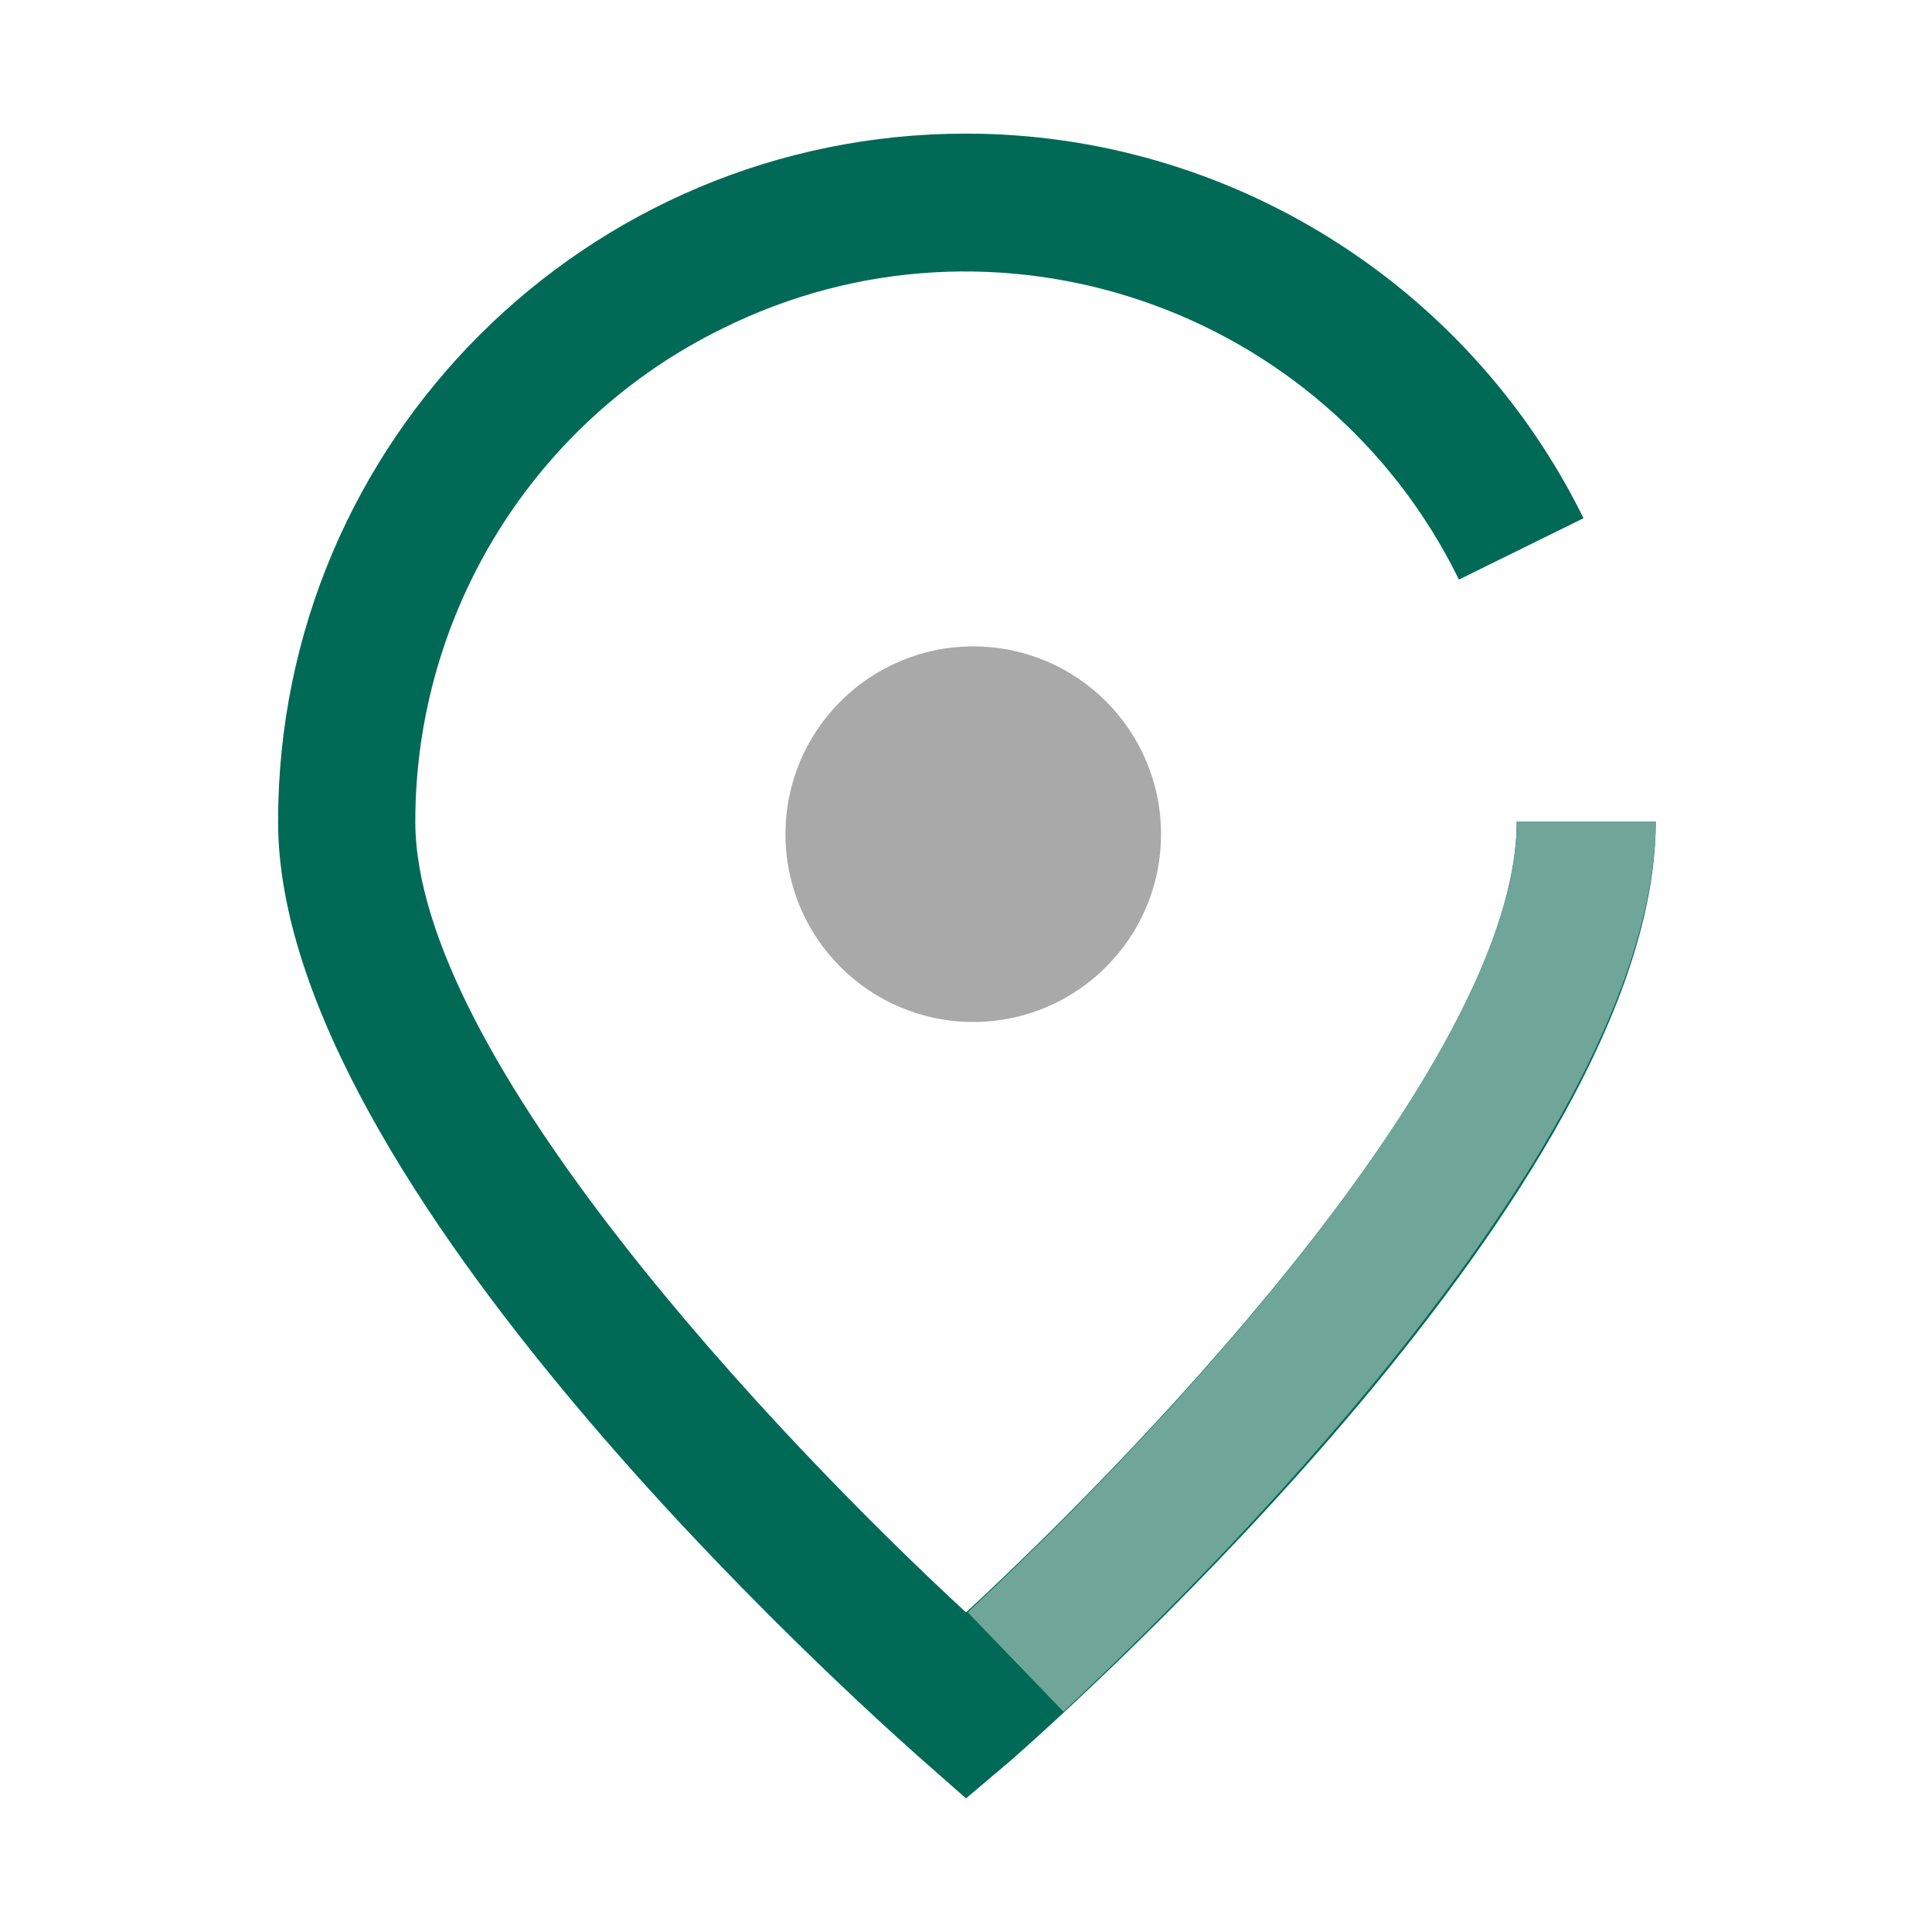
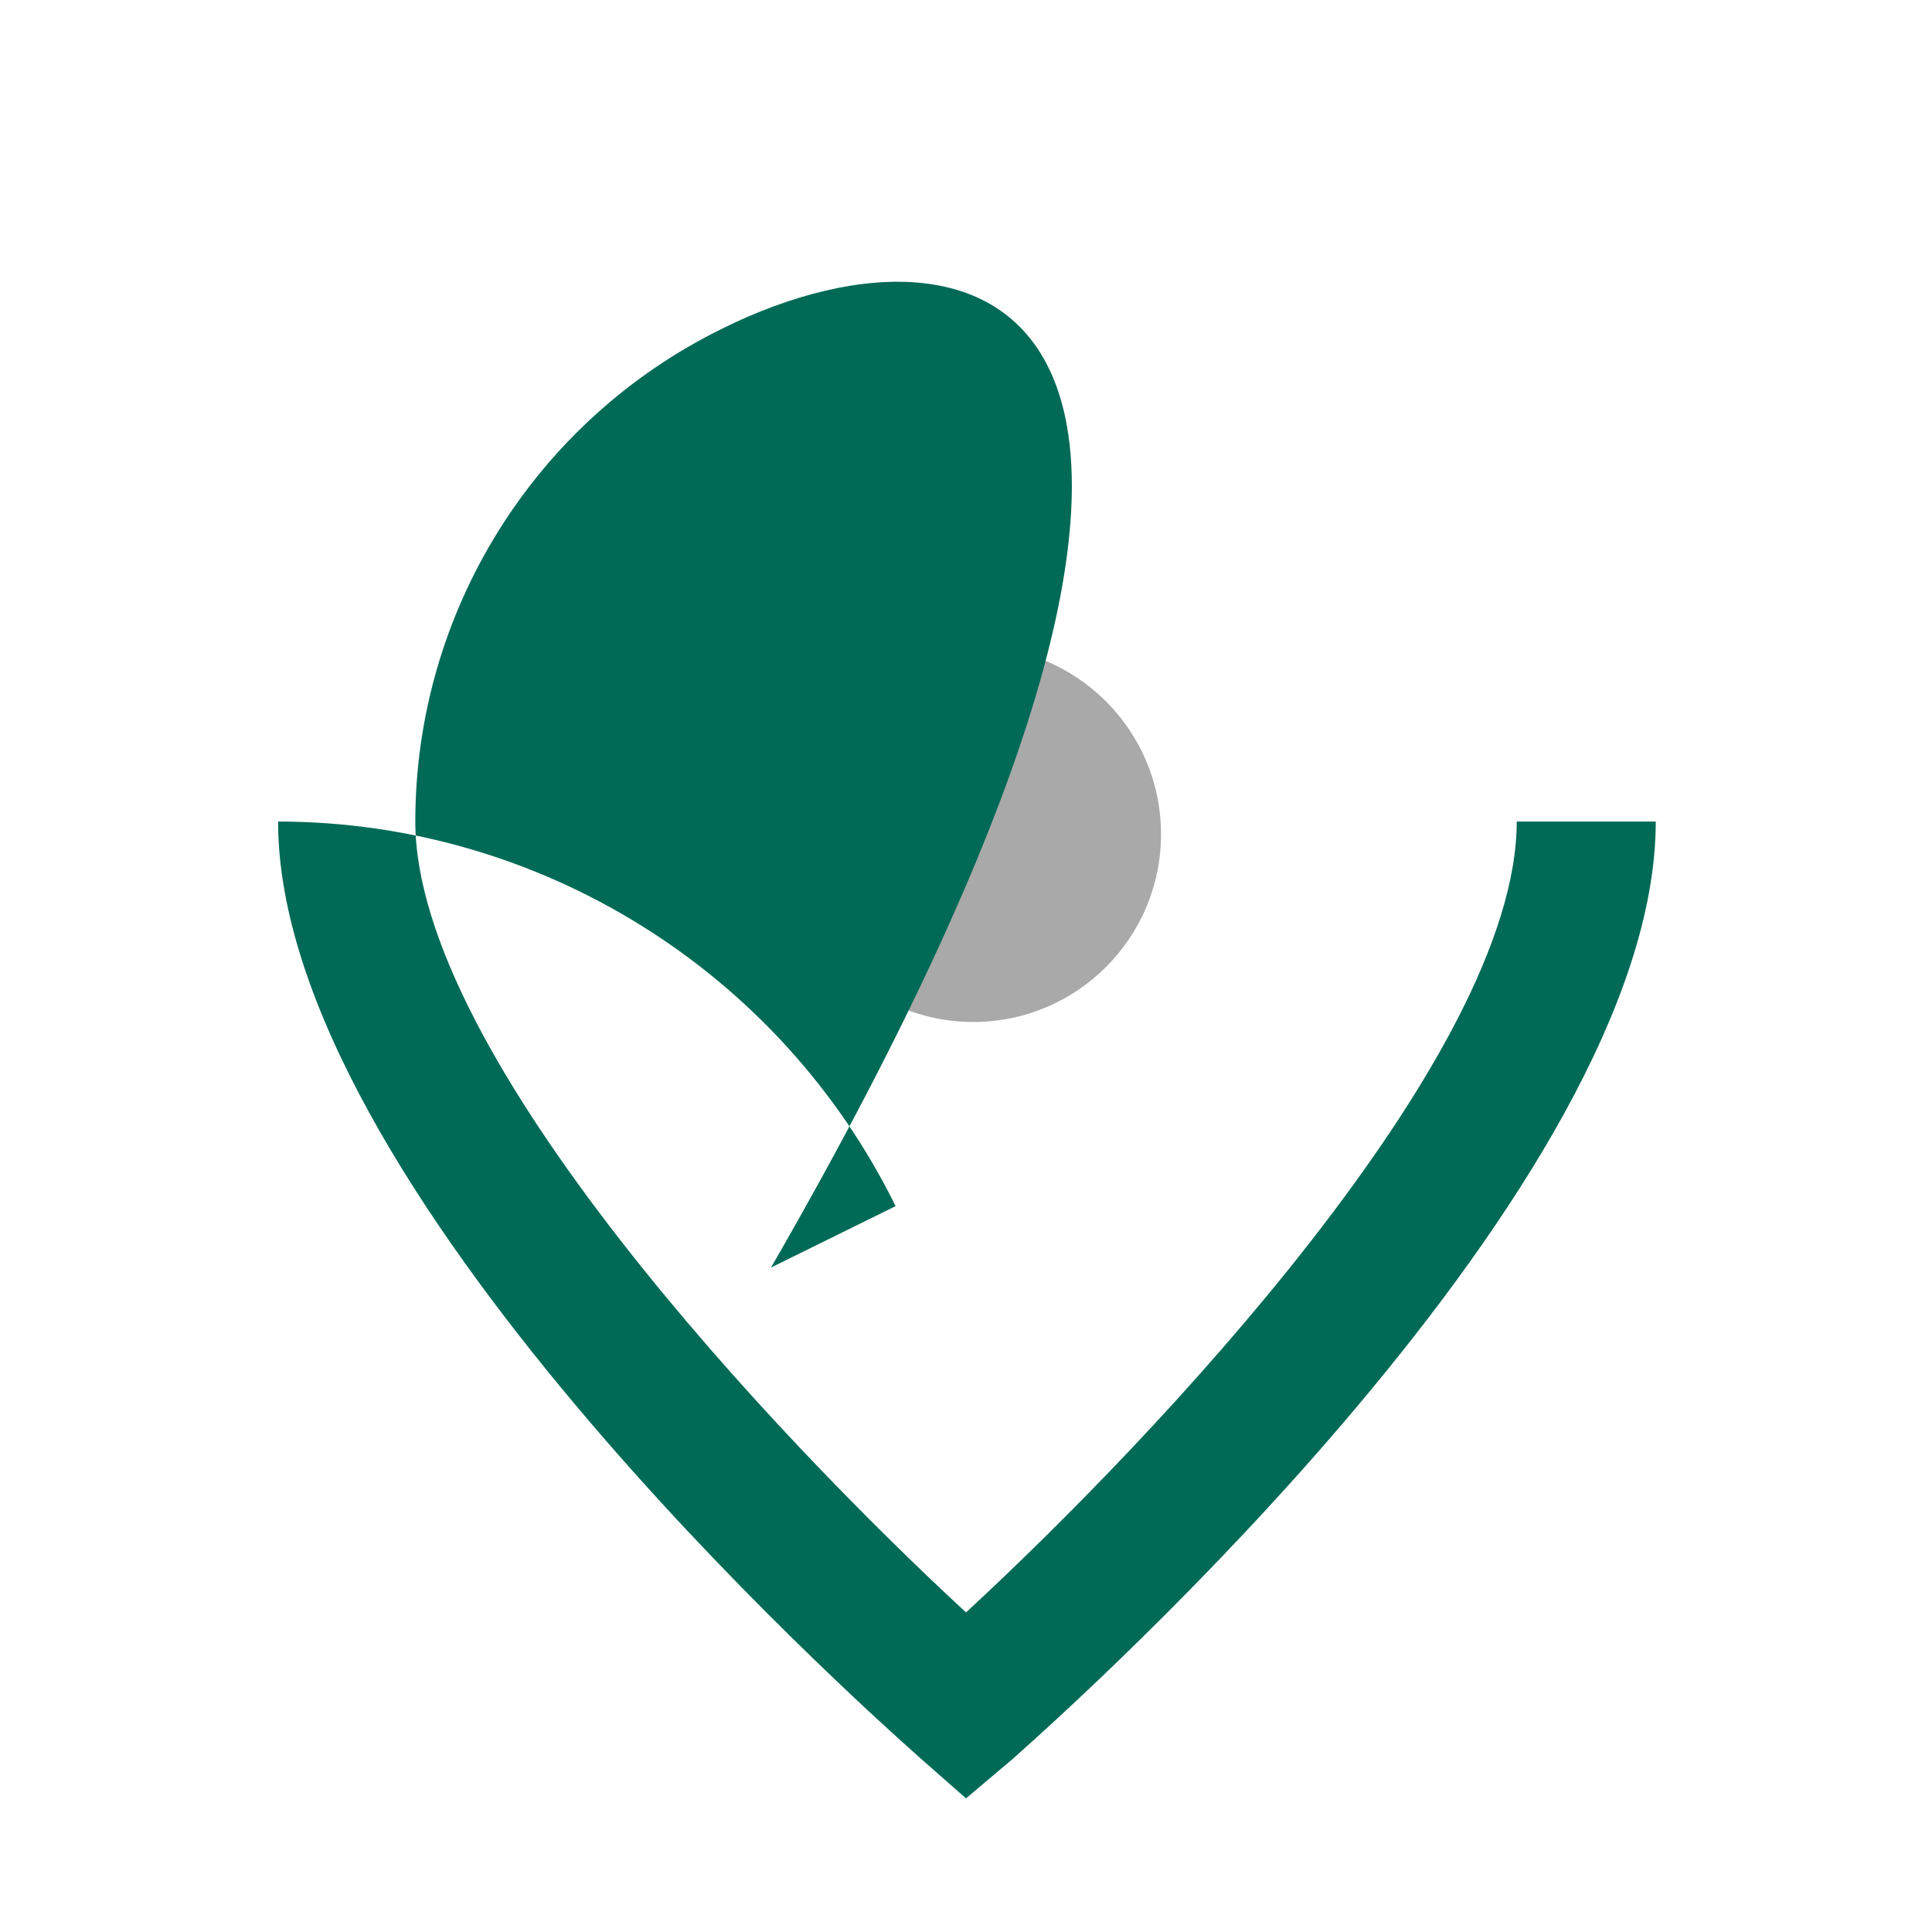
<svg xmlns="http://www.w3.org/2000/svg" version="1.1" id="Layer_1" x="0px" y="0px" viewBox="0 0 107 107" style="enable-background:new 0 0 107 107;" xml:space="preserve">
  <style type="text/css">
	.st0{fill:none;stroke:#006A56;stroke-width:8.504;stroke-miterlimit:10;}
	.st1{fill:#006A56;}
	.st2{fill:#4D7F71;}
	.st3{fill:#A9A9A9;}
	.st4{fill:none;stroke:#006A56;stroke-width:7.087;stroke-miterlimit:10;}
	.st5{fill:#70A59A;}
	.st6{fill:#006A56;stroke:#006A56;stroke-width:2.835;stroke-miterlimit:10;}
	.st7{fill:#70A59A;stroke:#70A59A;stroke-width:1.417;stroke-miterlimit:10;}
	.st8{fill-rule:evenodd;clip-rule:evenodd;fill:none;stroke:#EBDBC1;stroke-width:8.504;stroke-miterlimit:10;}
	.st9{fill-rule:evenodd;clip-rule:evenodd;fill:#A9A9A9;}
	.st10{fill-rule:evenodd;clip-rule:evenodd;fill:none;stroke:#70A59A;stroke-width:5.669;stroke-miterlimit:10;}
	.st11{fill-rule:evenodd;clip-rule:evenodd;fill:none;stroke:#006A56;stroke-width:5.669;stroke-miterlimit:10;}
	.st12{fill:none;stroke:#A9A9A9;stroke-width:7.087;stroke-miterlimit:10;}
	.st13{fill:none;stroke:#70A59A;stroke-width:7.087;stroke-miterlimit:10;}
	.st14{fill:none;stroke:#70A59A;stroke-width:5.669;stroke-miterlimit:10;}
	.st15{fill:none;stroke:#006B56;stroke-width:7.087;stroke-miterlimit:10;}
	.st16{fill:none;stroke:#006A56;stroke-width:7.382;stroke-miterlimit:10;}
	.st17{fill:none;stroke:#A9A9A9;stroke-width:5.669;stroke-miterlimit:10;}
	.st18{fill:none;stroke:#006A56;stroke-width:8.199;stroke-miterlimit:10;}
	.st19{fill:none;stroke:#70A59A;stroke-width:8.199;stroke-miterlimit:10;}
	.st20{fill:none;stroke:#A9A9A9;stroke-width:8.199;stroke-miterlimit:10;}
	.st21{fill:#70A59A;stroke:#70A59A;stroke-width:2.126;stroke-miterlimit:10;}
	.st22{fill:#A9A9A9;stroke:#A9A9A9;stroke-width:2.126;stroke-miterlimit:10;}
	.st23{fill:none;stroke:#006A56;stroke-width:7.654;stroke-miterlimit:10;}
	.st24{fill:none;stroke:#006A56;stroke-width:5.669;stroke-miterlimit:10;}
	.st25{fill:none;stroke:#70A59A;stroke-width:7.654;stroke-miterlimit:10;}
</style>
  <g id="Journey" transform="translate(38.133 46.104)">
    <g id="Group_120" transform="translate(-38.132 -46.104)">
      <circle id="Ellipse_12" class="st3" cx="53.9" cy="46.2" r="10.4" />
-       <path id="Path_635" class="st1" d="M53.5,99.6L51,97.4c-3.6-3.2-35.6-31.8-35.6-51.9c0-21.1,17.1-38.1,38.1-38.1    c14.5,0,27.8,8.3,34.2,21.3l-6.9,3.4C73.4,17,55.1,10.7,40,18.2c-10.4,5.1-17,15.7-17,27.3c0,13,20.1,34.2,30.5,43.8    C63.9,79.7,84,58.5,84,45.5h7.7c0,20.1-32,48.7-35.6,51.9L53.5,99.6z" />
-       <path id="Path_636" class="st5" d="M59,94.7l-0.1,0.1l-5.3-5.5l0.2-0.2C68.4,75.4,84,56.8,84,45.5h7.7    C91.6,62.3,68.8,85.5,59,94.7z" />
+       <path id="Path_635" class="st1" d="M53.5,99.6L51,97.4c-3.6-3.2-35.6-31.8-35.6-51.9c14.5,0,27.8,8.3,34.2,21.3l-6.9,3.4C73.4,17,55.1,10.7,40,18.2c-10.4,5.1-17,15.7-17,27.3c0,13,20.1,34.2,30.5,43.8    C63.9,79.7,84,58.5,84,45.5h7.7c0,20.1-32,48.7-35.6,51.9L53.5,99.6z" />
    </g>
  </g>
</svg>